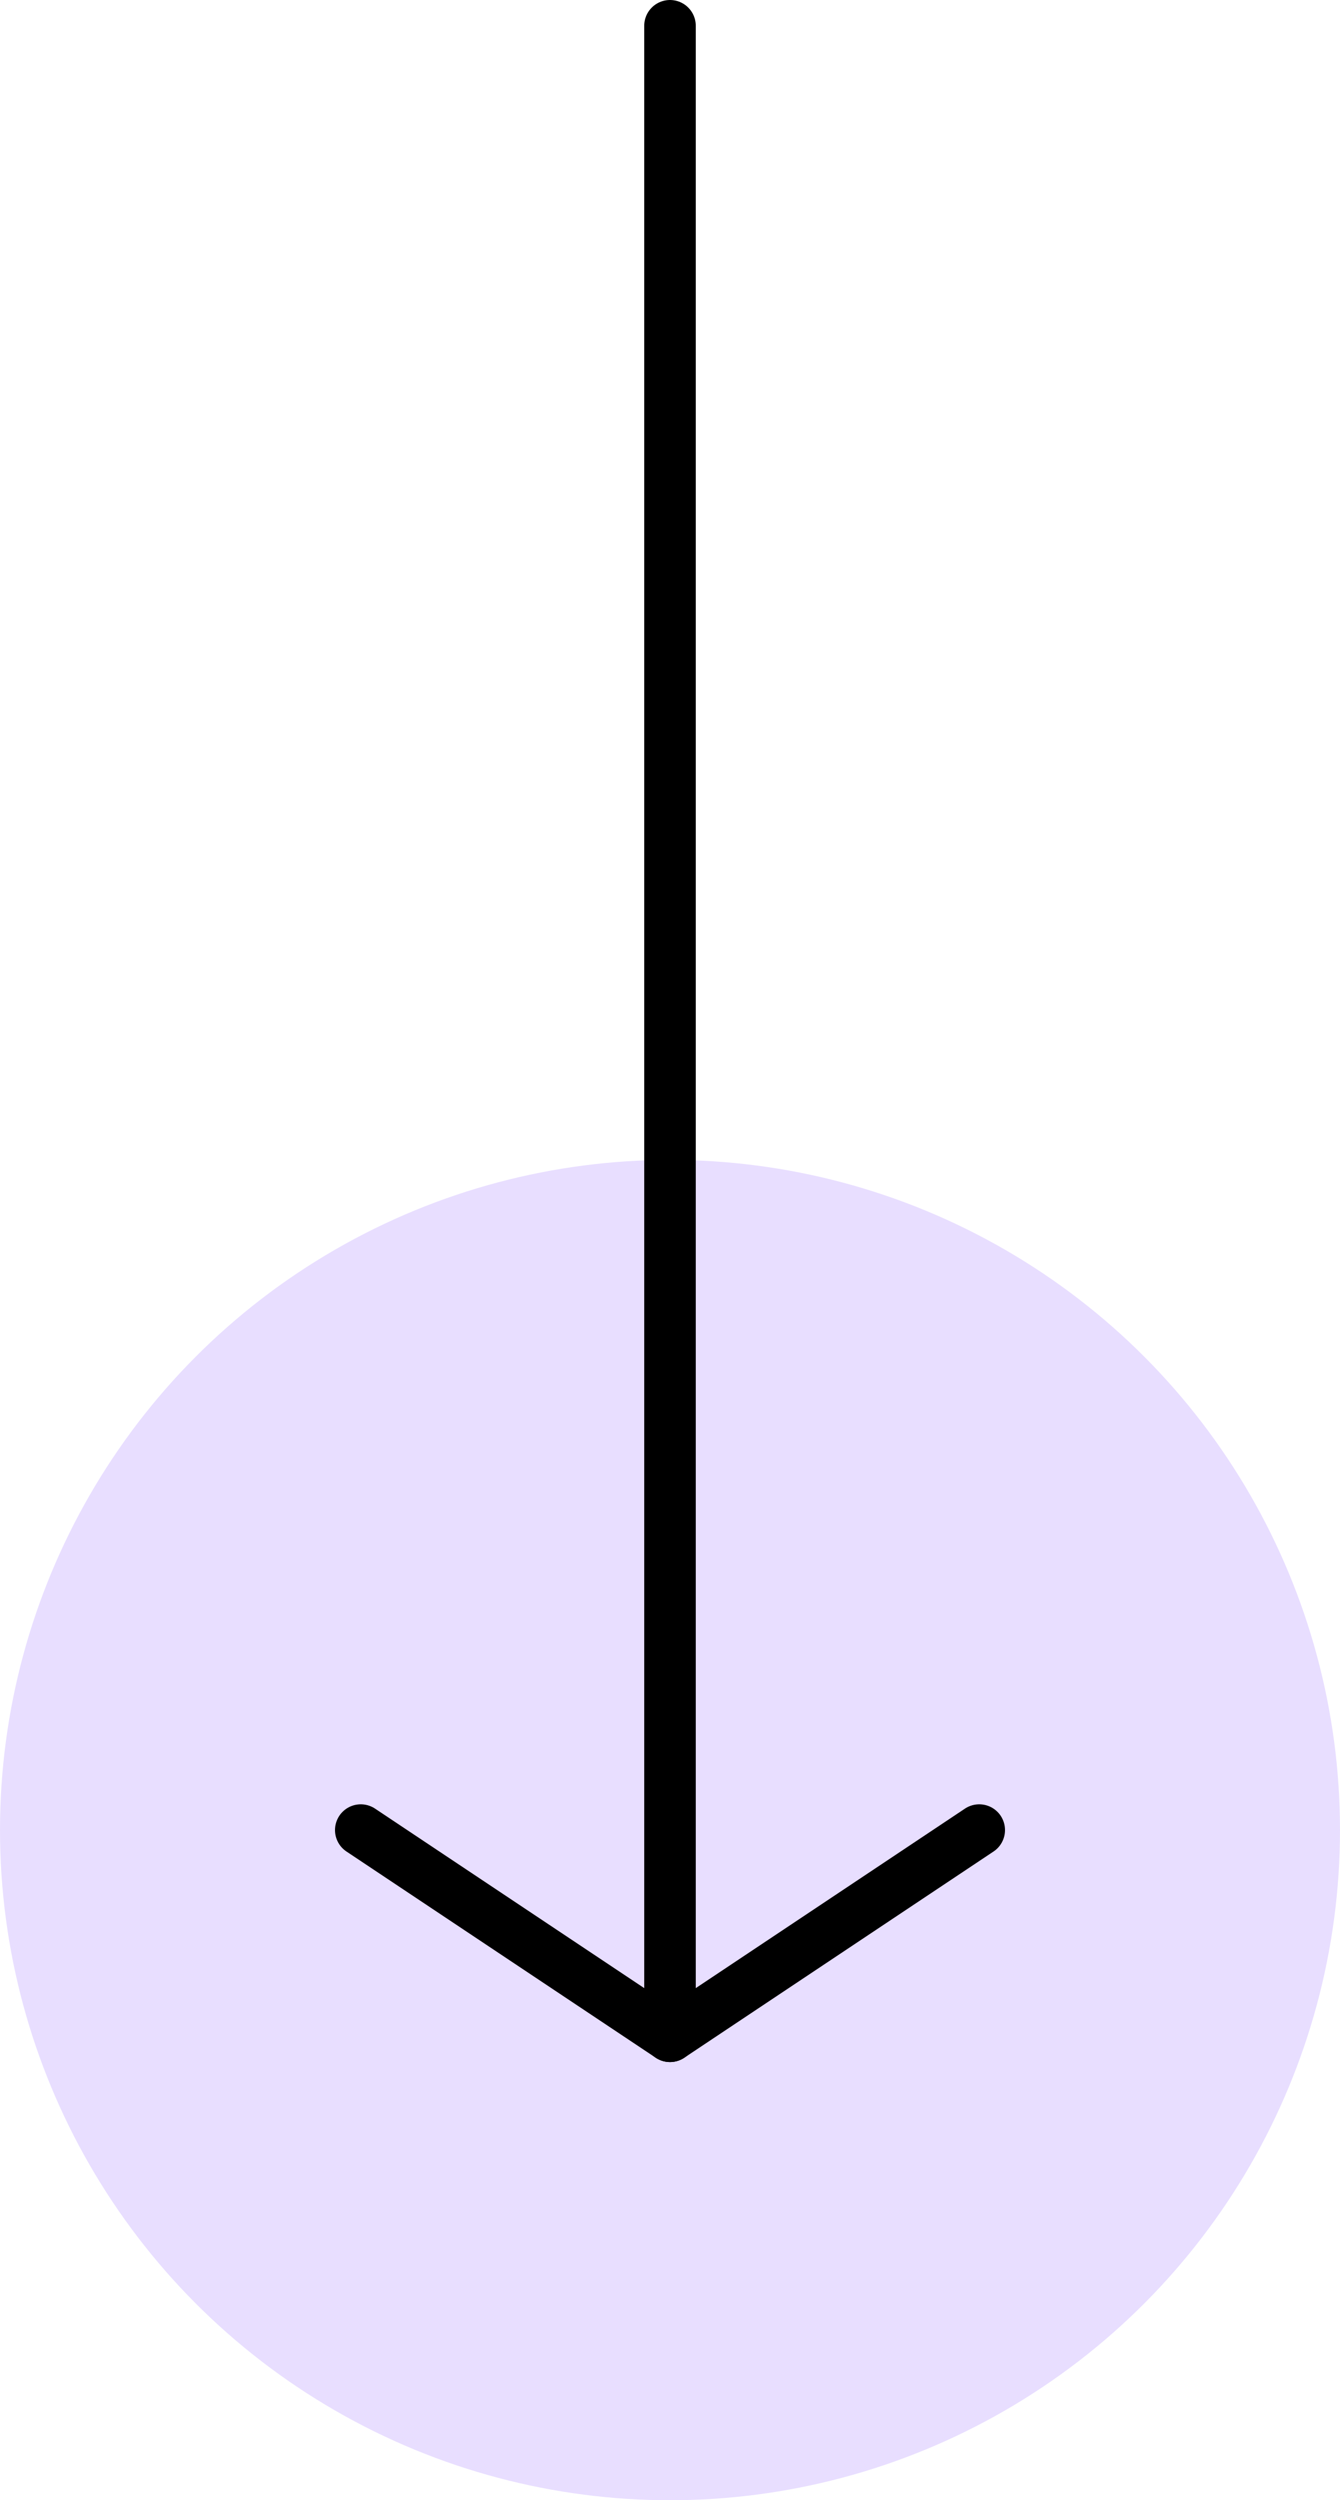
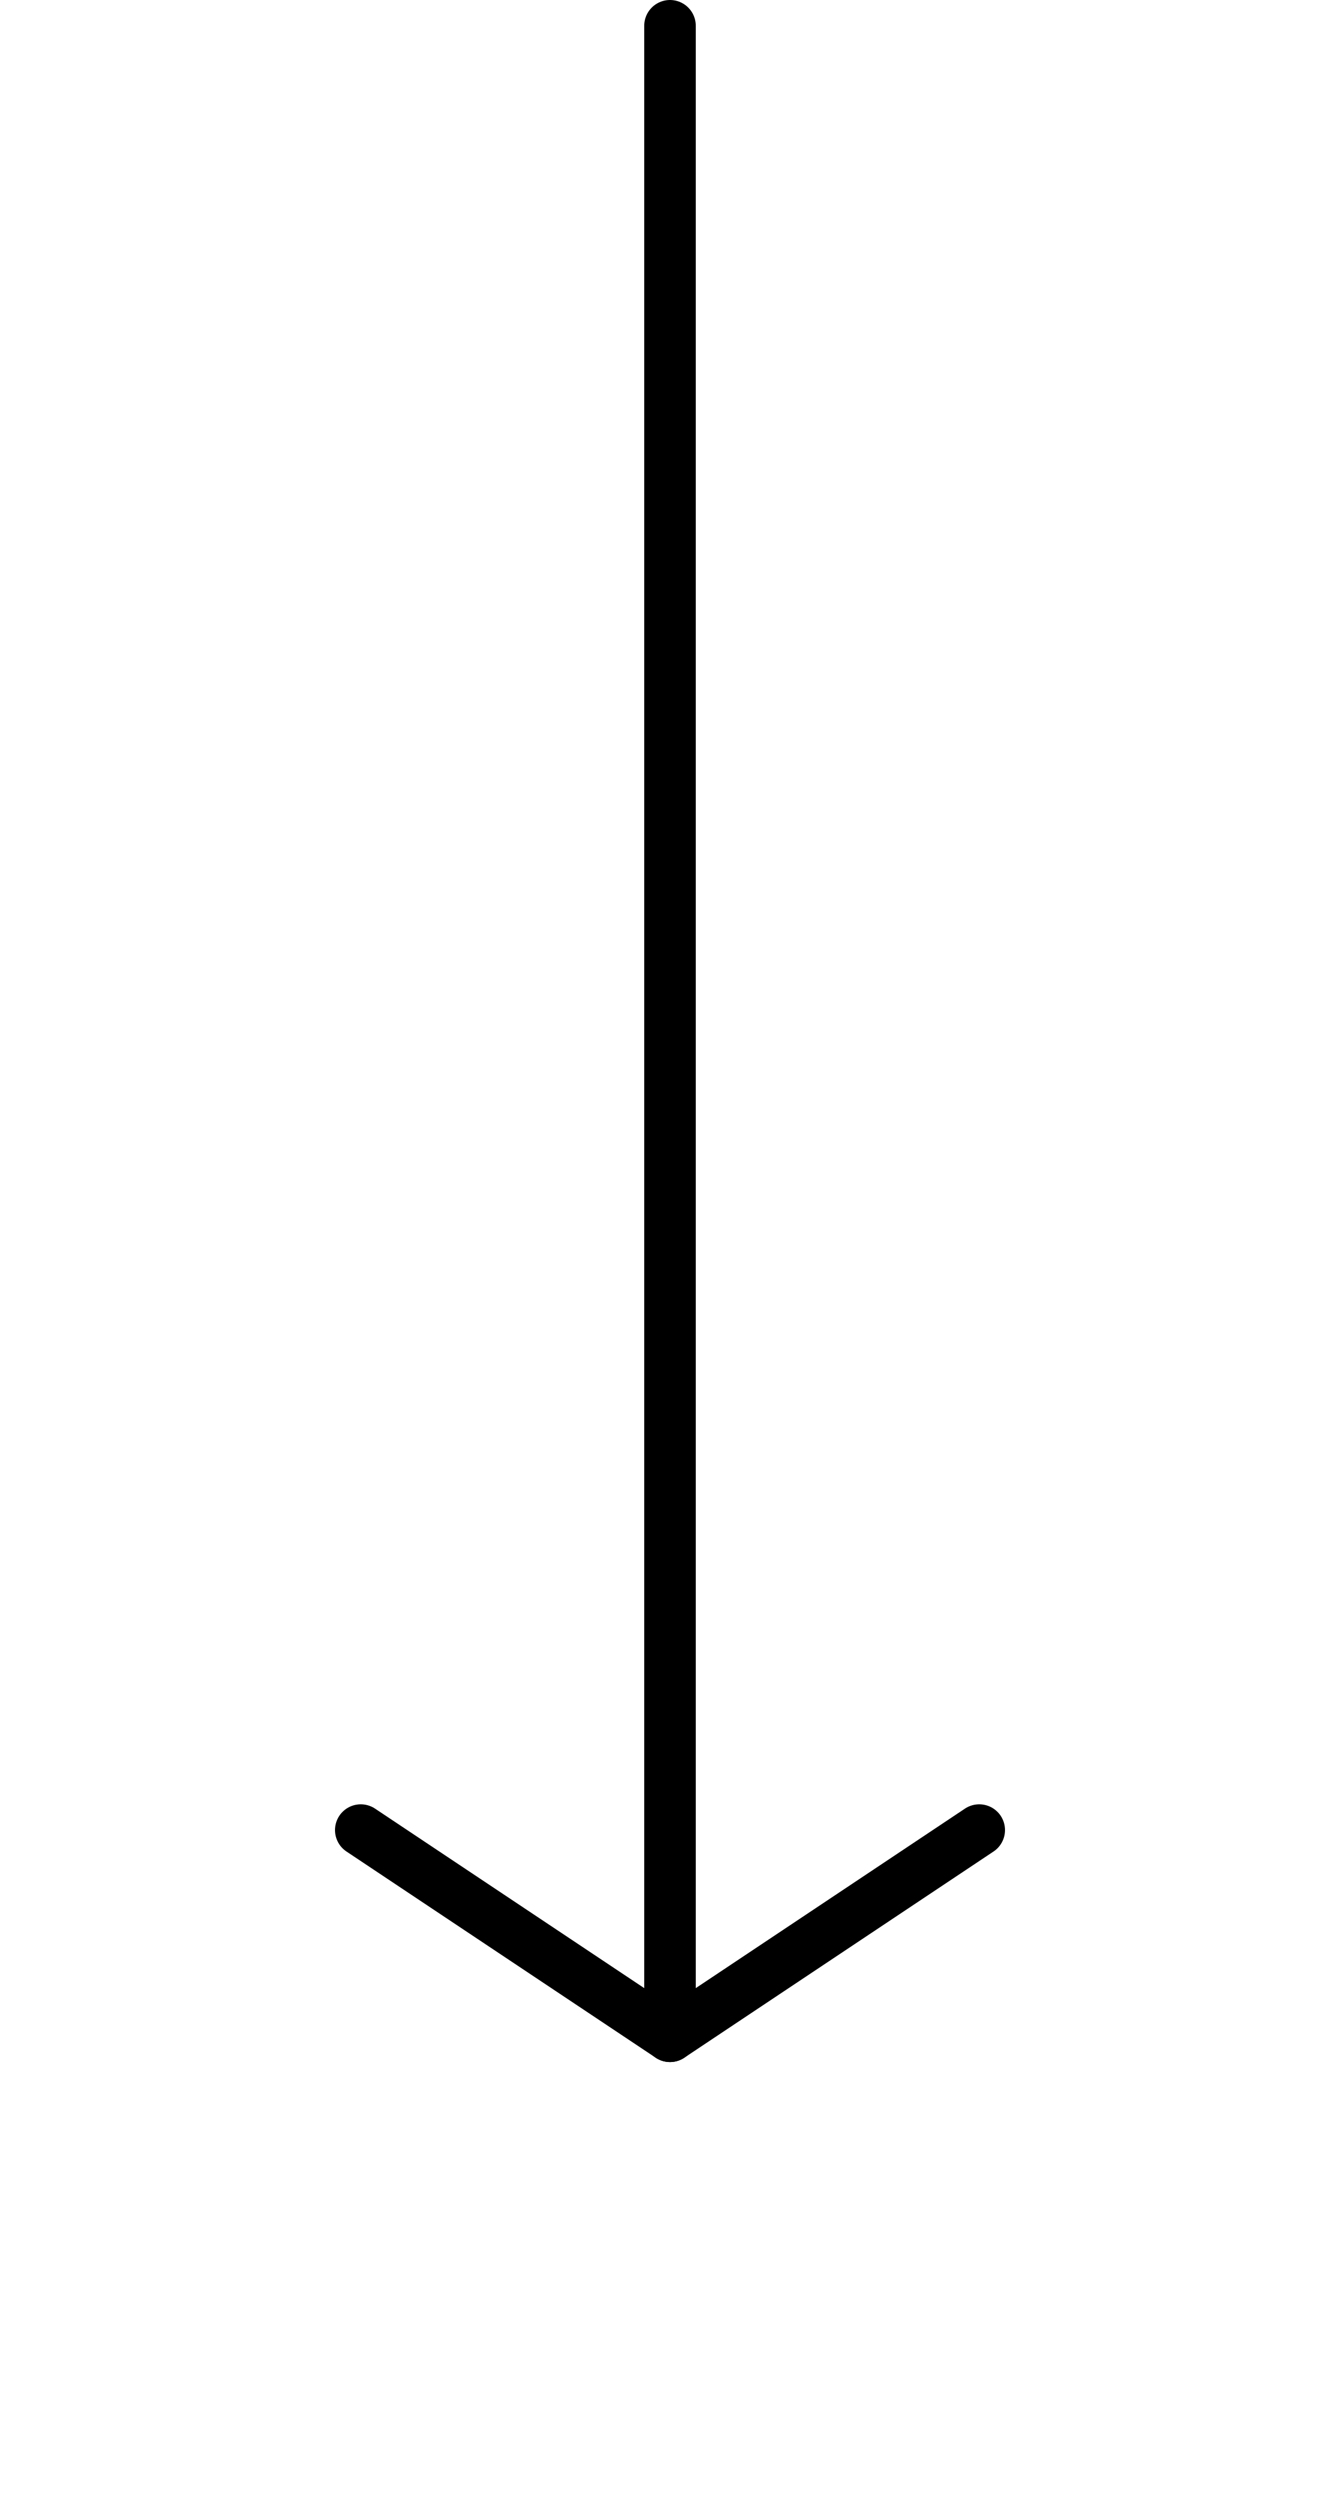
<svg xmlns="http://www.w3.org/2000/svg" width="52" height="97" viewBox="0 0 52 97" fill="none">
  <g id="Frame 427319013">
-     <circle id="Ellipse 3257" cx="26" cy="71" r="26" fill="#E8DEFF" />
    <path id="Vector 2967" d="M26 1V79" stroke="black" stroke-width="2" stroke-linecap="round" />
    <path id="Vector 2968" d="M14 71L26 79L38 71" stroke="black" stroke-width="2" stroke-linecap="round" stroke-linejoin="round" />
  </g>
</svg>